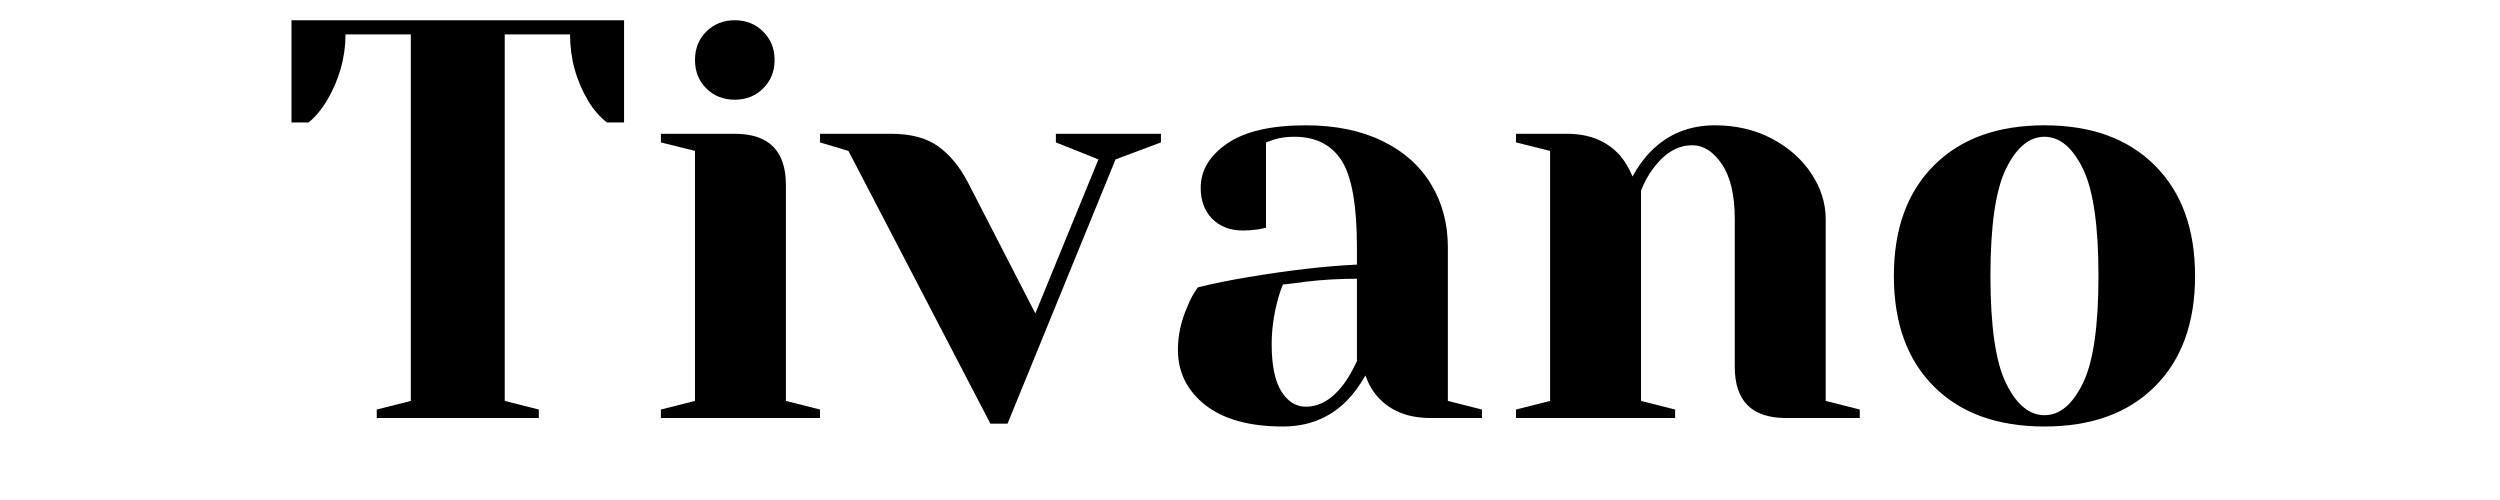
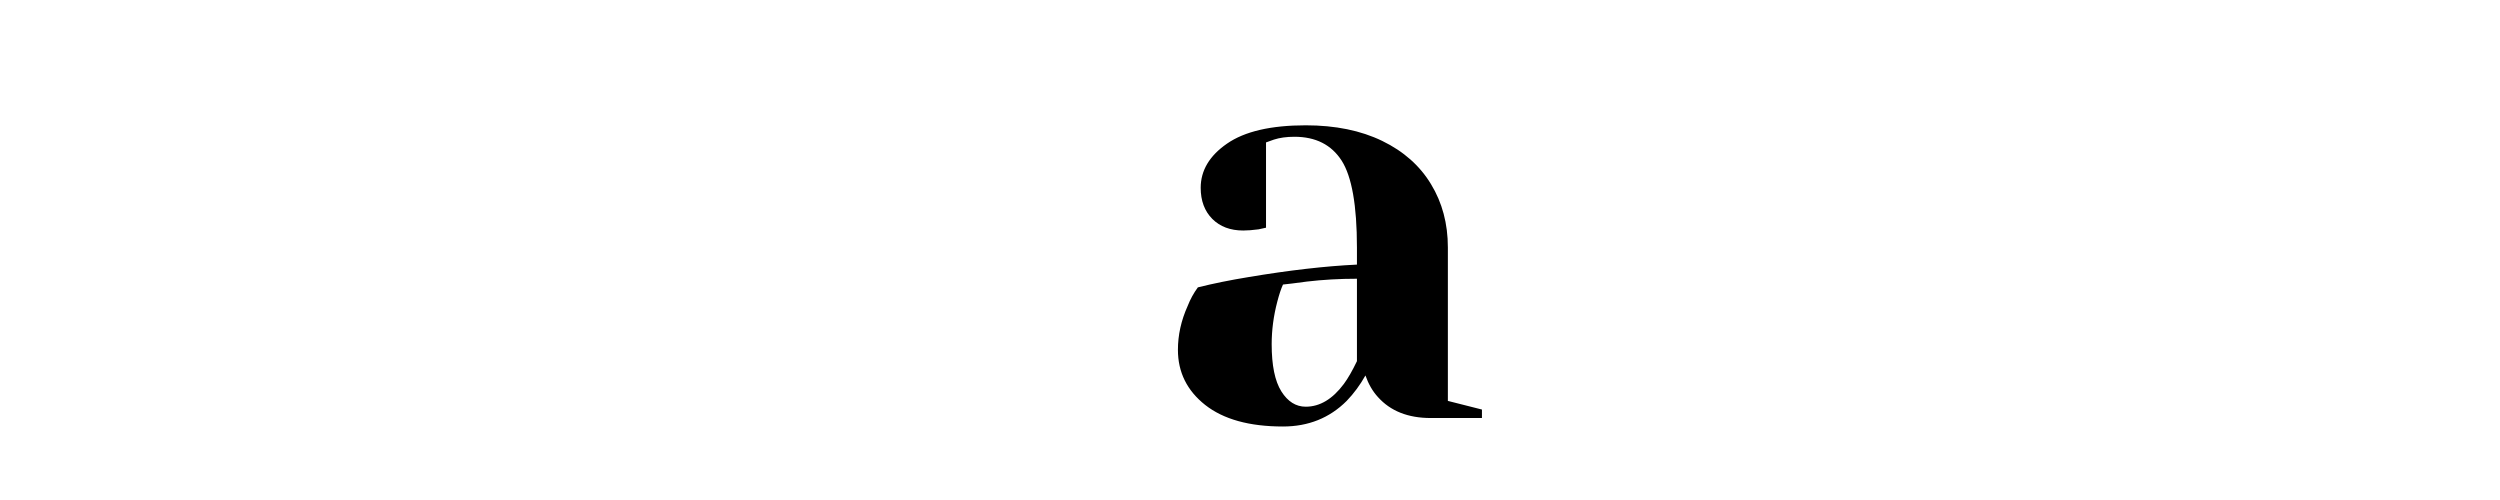
<svg xmlns="http://www.w3.org/2000/svg" width="350" zoomAndPan="magnify" viewBox="0 0 262.5 52.5" height="70" preserveAspectRatio="xMidYMid meet" version="1.0">
  <defs>
    <g />
  </defs>
  <g fill="#000000" fill-opacity="1">
    <g transform="translate(29.121, 43.892)">
      <g>
-         <path d="M 10.438 -0.891 L 14.016 -1.797 L 14.016 -40.281 L 7.156 -40.281 C 7.156 -37.852 6.5 -35.523 5.188 -33.297 C 4.633 -32.379 4 -31.625 3.281 -31.031 L 1.484 -31.031 L 1.484 -41.766 L 36.406 -41.766 L 36.406 -31.031 L 34.609 -31.031 C 33.848 -31.625 33.191 -32.379 32.641 -33.297 C 31.367 -35.441 30.734 -37.77 30.734 -40.281 L 23.875 -40.281 L 23.875 -1.797 L 27.453 -0.891 L 27.453 0 L 10.438 0 Z M 10.438 -0.891 " />
-       </g>
+         </g>
    </g>
  </g>
  <g fill="#000000" fill-opacity="1">
    <g transform="translate(67.005, 43.892)">
      <g>
-         <path d="M 2.391 -0.891 L 5.969 -1.797 L 5.969 -28.047 L 2.391 -28.938 L 2.391 -29.844 L 10.141 -29.844 C 13.723 -29.844 15.516 -28.051 15.516 -24.469 L 15.516 -1.797 L 19.094 -0.891 L 19.094 0 L 2.391 0 Z M 10.141 -33.422 C 8.953 -33.422 7.957 -33.816 7.156 -34.609 C 6.363 -35.398 5.969 -36.395 5.969 -37.594 C 5.969 -38.789 6.363 -39.785 7.156 -40.578 C 7.957 -41.367 8.953 -41.766 10.141 -41.766 C 11.336 -41.766 12.332 -41.367 13.125 -40.578 C 13.926 -39.785 14.328 -38.789 14.328 -37.594 C 14.328 -36.395 13.926 -35.398 13.125 -34.609 C 12.332 -33.816 11.336 -33.422 10.141 -33.422 Z M 10.141 -33.422 " />
-       </g>
+         </g>
    </g>
  </g>
  <g fill="#000000" fill-opacity="1">
    <g transform="translate(87.289, 43.892)">
      <g>
-         <path d="M 1.797 -28.047 L -1.188 -28.938 L -1.188 -29.844 L 6.266 -29.844 C 8.336 -29.844 9.977 -29.41 11.188 -28.547 C 12.406 -27.691 13.453 -26.43 14.328 -24.766 L 21.422 -10.984 L 28.047 -27.156 L 23.578 -28.938 L 23.578 -29.844 L 34.609 -29.844 L 34.609 -28.938 L 29.844 -27.156 L 18.5 0.594 L 16.703 0.594 Z M 1.797 -28.047 " />
-       </g>
+         </g>
    </g>
  </g>
  <g fill="#000000" fill-opacity="1">
    <g transform="translate(120.698, 43.892)">
      <g>
        <path d="M 14.016 0.891 C 10.484 0.891 7.758 0.133 5.844 -1.375 C 3.938 -2.883 2.984 -4.812 2.984 -7.156 C 2.984 -8.707 3.32 -10.238 4 -11.75 C 4.281 -12.469 4.641 -13.125 5.078 -13.719 C 6.703 -14.125 8.473 -14.484 10.391 -14.797 C 14.68 -15.516 18.477 -15.953 21.781 -16.109 L 21.781 -17.906 C 21.781 -22.32 21.242 -25.363 20.172 -27.031 C 19.098 -28.695 17.445 -29.531 15.219 -29.531 C 14.383 -29.531 13.664 -29.43 13.062 -29.234 L 12.234 -28.938 L 12.234 -19.984 L 11.453 -19.812 C 10.816 -19.727 10.281 -19.688 9.844 -19.688 C 8.488 -19.688 7.406 -20.094 6.594 -20.906 C 5.781 -21.727 5.375 -22.816 5.375 -24.172 C 5.375 -25.992 6.297 -27.539 8.141 -28.812 C 9.992 -30.094 12.75 -30.734 16.406 -30.734 C 19.508 -30.734 22.188 -30.188 24.438 -29.094 C 26.688 -28 28.395 -26.484 29.562 -24.547 C 30.738 -22.617 31.328 -20.406 31.328 -17.906 L 31.328 -1.797 L 34.906 -0.891 L 34.906 0 L 29.531 0 C 27.145 0 25.297 -0.734 23.984 -2.203 C 23.43 -2.805 22.992 -3.562 22.672 -4.469 C 22.117 -3.477 21.461 -2.586 20.703 -1.797 C 18.91 -0.004 16.68 0.891 14.016 0.891 Z M 16.406 -1.188 C 17.883 -1.188 19.219 -1.984 20.406 -3.578 C 20.844 -4.172 21.301 -4.969 21.781 -5.969 L 21.781 -14.625 C 19.945 -14.625 18.195 -14.523 16.531 -14.328 C 15.289 -14.16 14.453 -14.055 14.016 -14.016 C 13.816 -13.578 13.617 -12.984 13.422 -12.234 C 13.023 -10.723 12.828 -9.227 12.828 -7.75 C 12.828 -5.531 13.164 -3.879 13.844 -2.797 C 14.52 -1.723 15.375 -1.188 16.406 -1.188 Z M 16.406 -1.188 " />
      </g>
    </g>
  </g>
  <g fill="#000000" fill-opacity="1">
    <g transform="translate(156.792, 43.892)">
      <g>
-         <path d="M 2.391 -0.891 L 5.969 -1.797 L 5.969 -28.047 L 2.391 -28.938 L 2.391 -29.844 L 7.75 -29.844 C 10.102 -29.844 11.957 -29.082 13.312 -27.562 C 13.82 -26.969 14.258 -26.234 14.625 -25.359 C 15.176 -26.391 15.832 -27.285 16.594 -28.047 C 18.383 -29.836 20.609 -30.734 23.266 -30.734 C 25.492 -30.734 27.492 -30.266 29.266 -29.328 C 31.035 -28.391 32.414 -27.164 33.406 -25.656 C 34.406 -24.145 34.906 -22.555 34.906 -20.891 L 34.906 -1.797 L 38.484 -0.891 L 38.484 0 L 30.734 0 C 27.148 0 25.359 -1.789 25.359 -5.375 L 25.359 -20.891 C 25.359 -23.391 24.91 -25.305 24.016 -26.641 C 23.117 -27.973 22.078 -28.641 20.891 -28.641 C 19.379 -28.641 18.023 -27.844 16.828 -26.25 C 16.305 -25.57 15.867 -24.781 15.516 -23.875 L 15.516 -1.797 L 19.094 -0.891 L 19.094 0 L 2.391 0 Z M 2.391 -0.891 " />
-       </g>
+         </g>
    </g>
  </g>
  <g fill="#000000" fill-opacity="1">
    <g transform="translate(196.465, 43.892)">
      <g>
-         <path d="M 18.203 0.891 C 13.266 0.891 9.395 -0.508 6.594 -3.312 C 3.789 -6.113 2.391 -9.984 2.391 -14.922 C 2.391 -19.848 3.789 -23.711 6.594 -26.516 C 9.395 -29.328 13.266 -30.734 18.203 -30.734 C 23.129 -30.734 26.992 -29.328 29.797 -26.516 C 32.609 -23.711 34.016 -19.848 34.016 -14.922 C 34.016 -9.984 32.609 -6.113 29.797 -3.312 C 26.992 -0.508 23.129 0.891 18.203 0.891 Z M 18.203 -0.297 C 19.797 -0.297 21.141 -1.41 22.234 -3.641 C 23.328 -5.867 23.875 -9.629 23.875 -14.922 C 23.875 -20.211 23.328 -23.969 22.234 -26.188 C 21.141 -28.414 19.797 -29.531 18.203 -29.531 C 16.609 -29.531 15.266 -28.414 14.172 -26.188 C 13.078 -23.969 12.531 -20.211 12.531 -14.922 C 12.531 -9.629 13.078 -5.867 14.172 -3.641 C 15.266 -1.41 16.609 -0.297 18.203 -0.297 Z M 18.203 -0.297 " />
-       </g>
+         </g>
    </g>
  </g>
</svg>